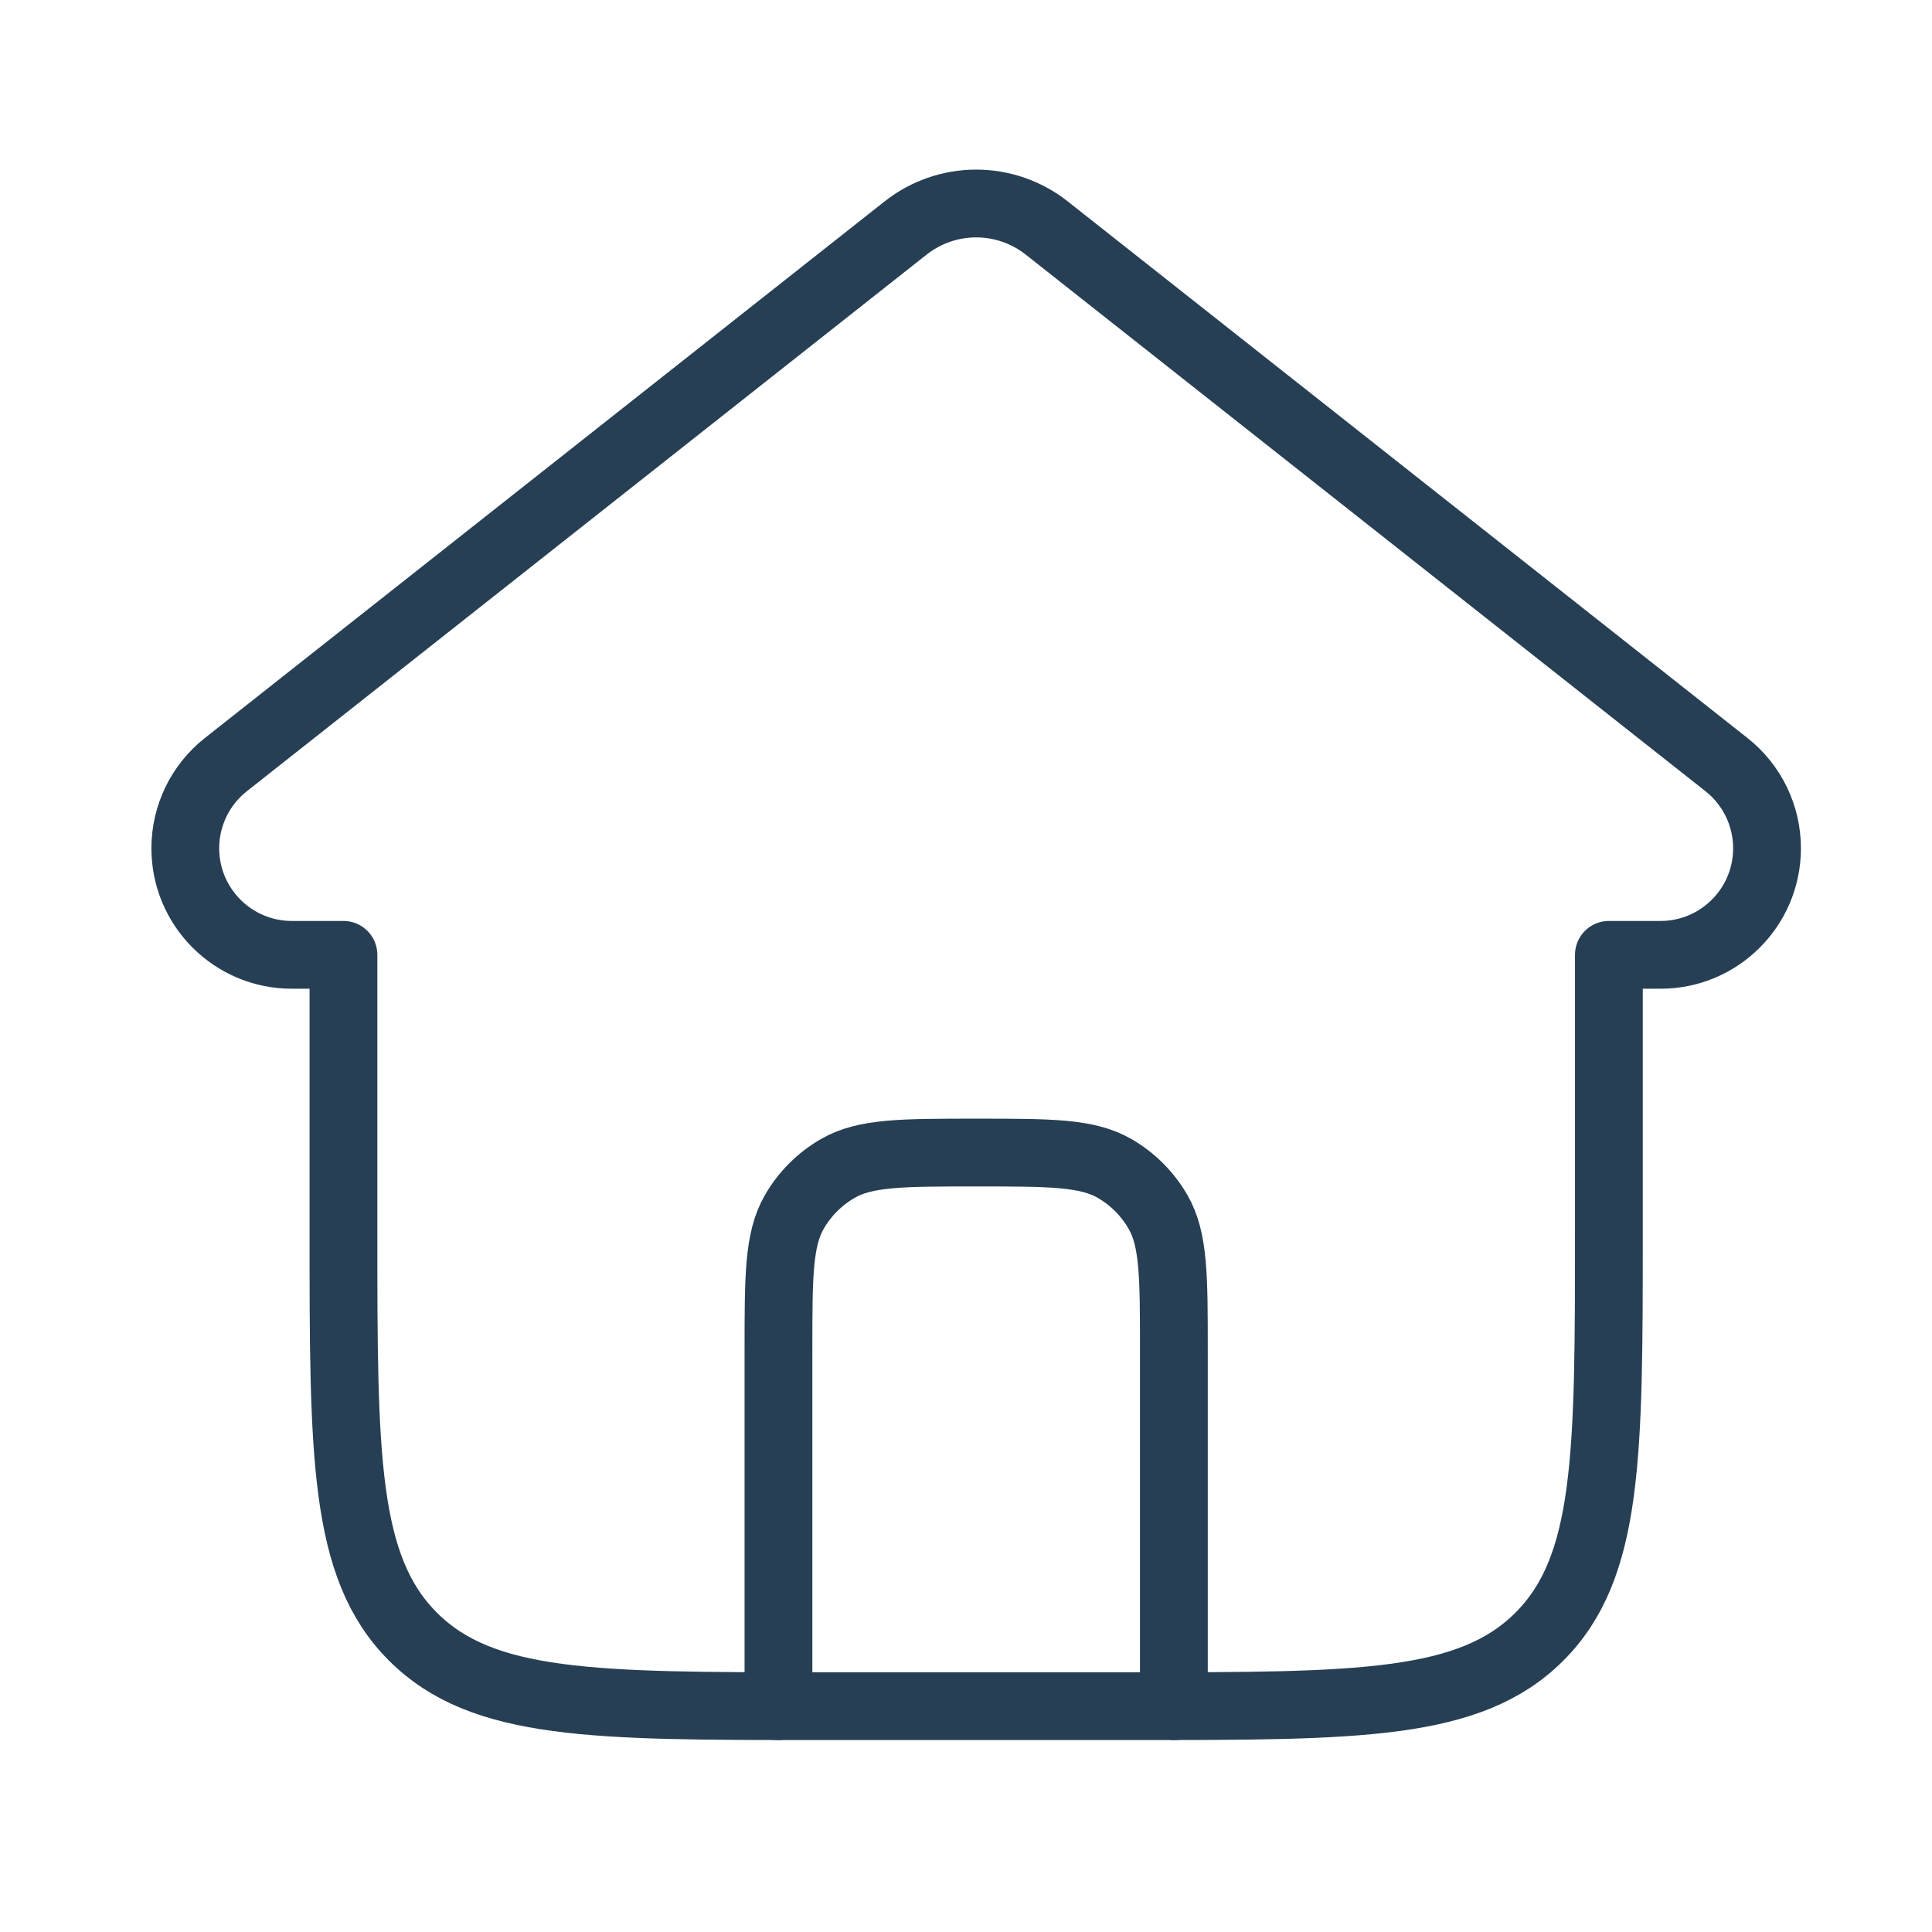
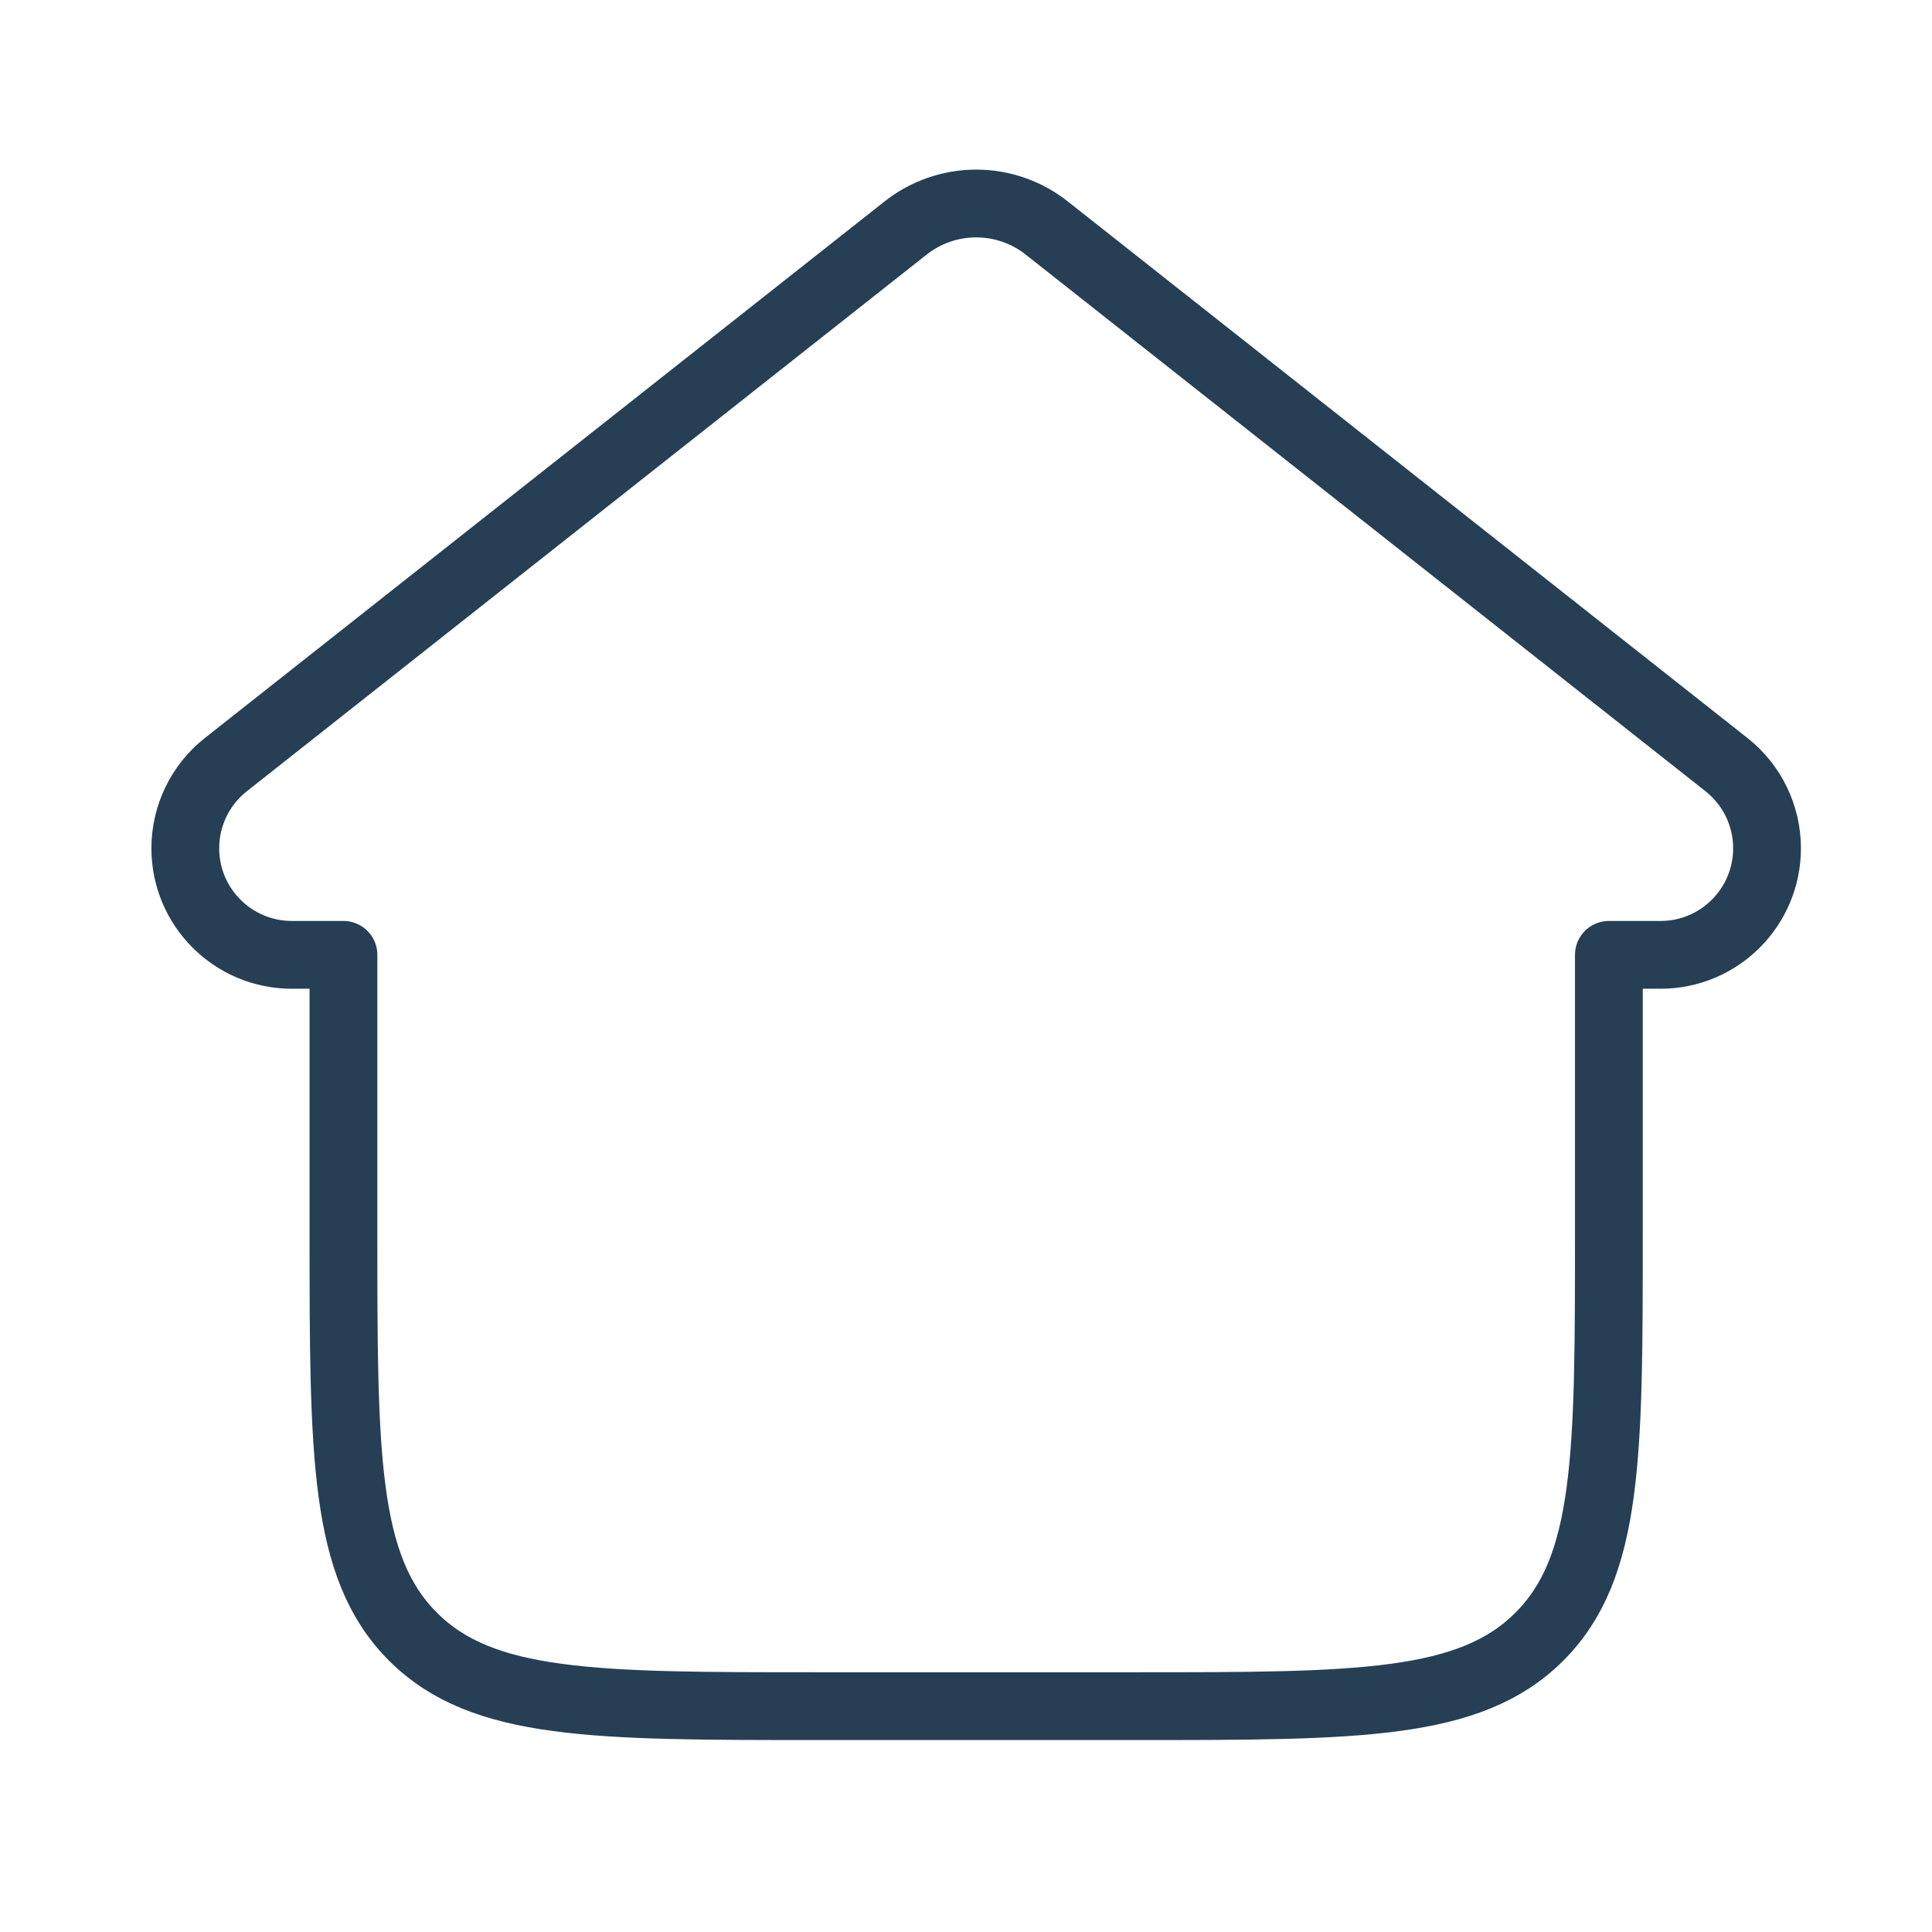
<svg xmlns="http://www.w3.org/2000/svg" width="57" height="57" viewBox="0 0 57 57" fill="none">
  <path d="M30.882 6.727L50.938 22.56C51.693 23.156 52.133 24.065 52.133 25.027C52.133 26.763 50.726 28.171 48.99 28.171H47.467V36.337C47.467 42.937 47.467 46.237 45.416 48.287C43.366 50.337 40.066 50.337 33.467 50.337H24.134C17.534 50.337 14.234 50.337 12.184 48.287C10.133 46.237 10.133 42.937 10.133 36.337V28.171H8.61C6.874 28.171 5.467 26.763 5.467 25.027C5.467 24.065 5.907 23.156 6.662 22.56L26.718 6.727C27.311 6.259 28.044 6.004 28.8 6.004C29.556 6.004 30.29 6.259 30.882 6.727Z" stroke="#263F54" stroke-width="2" stroke-linecap="round" stroke-linejoin="round" />
-   <path d="M34.633 50.337V39.837C34.633 37.657 34.633 36.566 34.164 35.754C33.857 35.222 33.416 34.78 32.883 34.473C32.071 34.004 30.981 34.004 28.8 34.004C26.619 34.004 25.529 34.004 24.717 34.473C24.185 34.78 23.743 35.222 23.436 35.754C22.967 36.566 22.967 37.657 22.967 39.837V50.337" stroke="#263F54" stroke-width="2" stroke-linecap="round" stroke-linejoin="round" />
</svg>